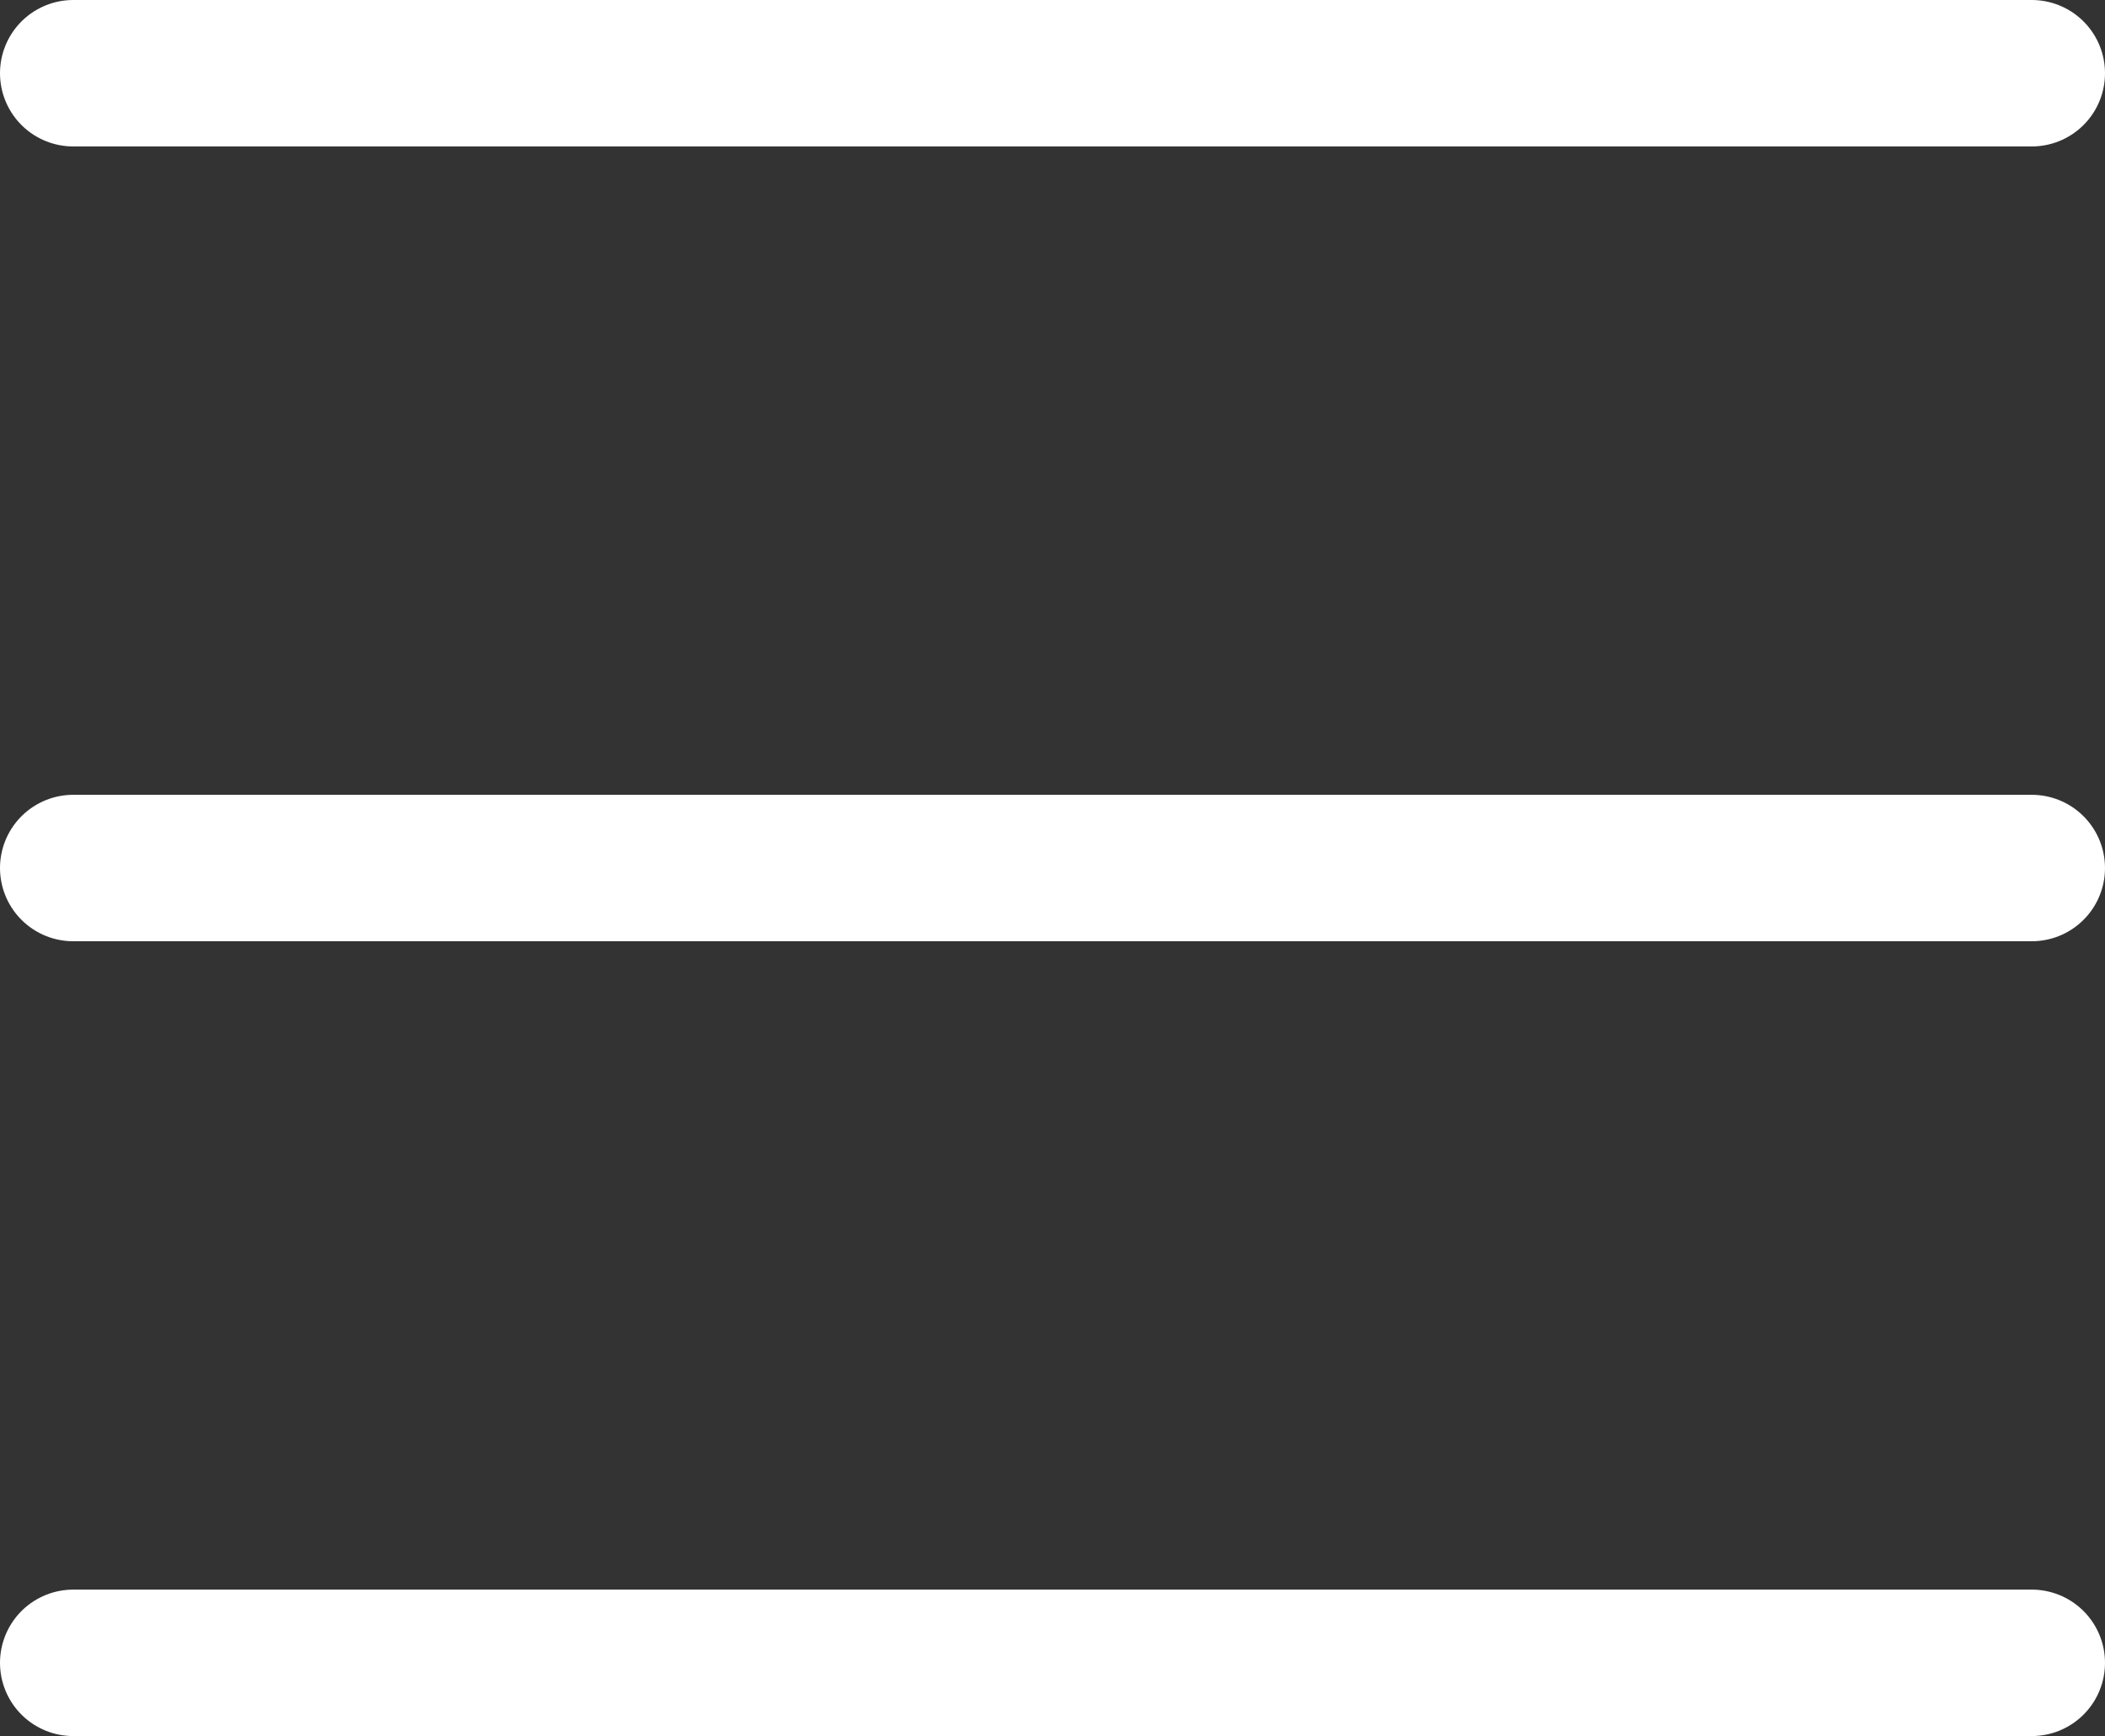
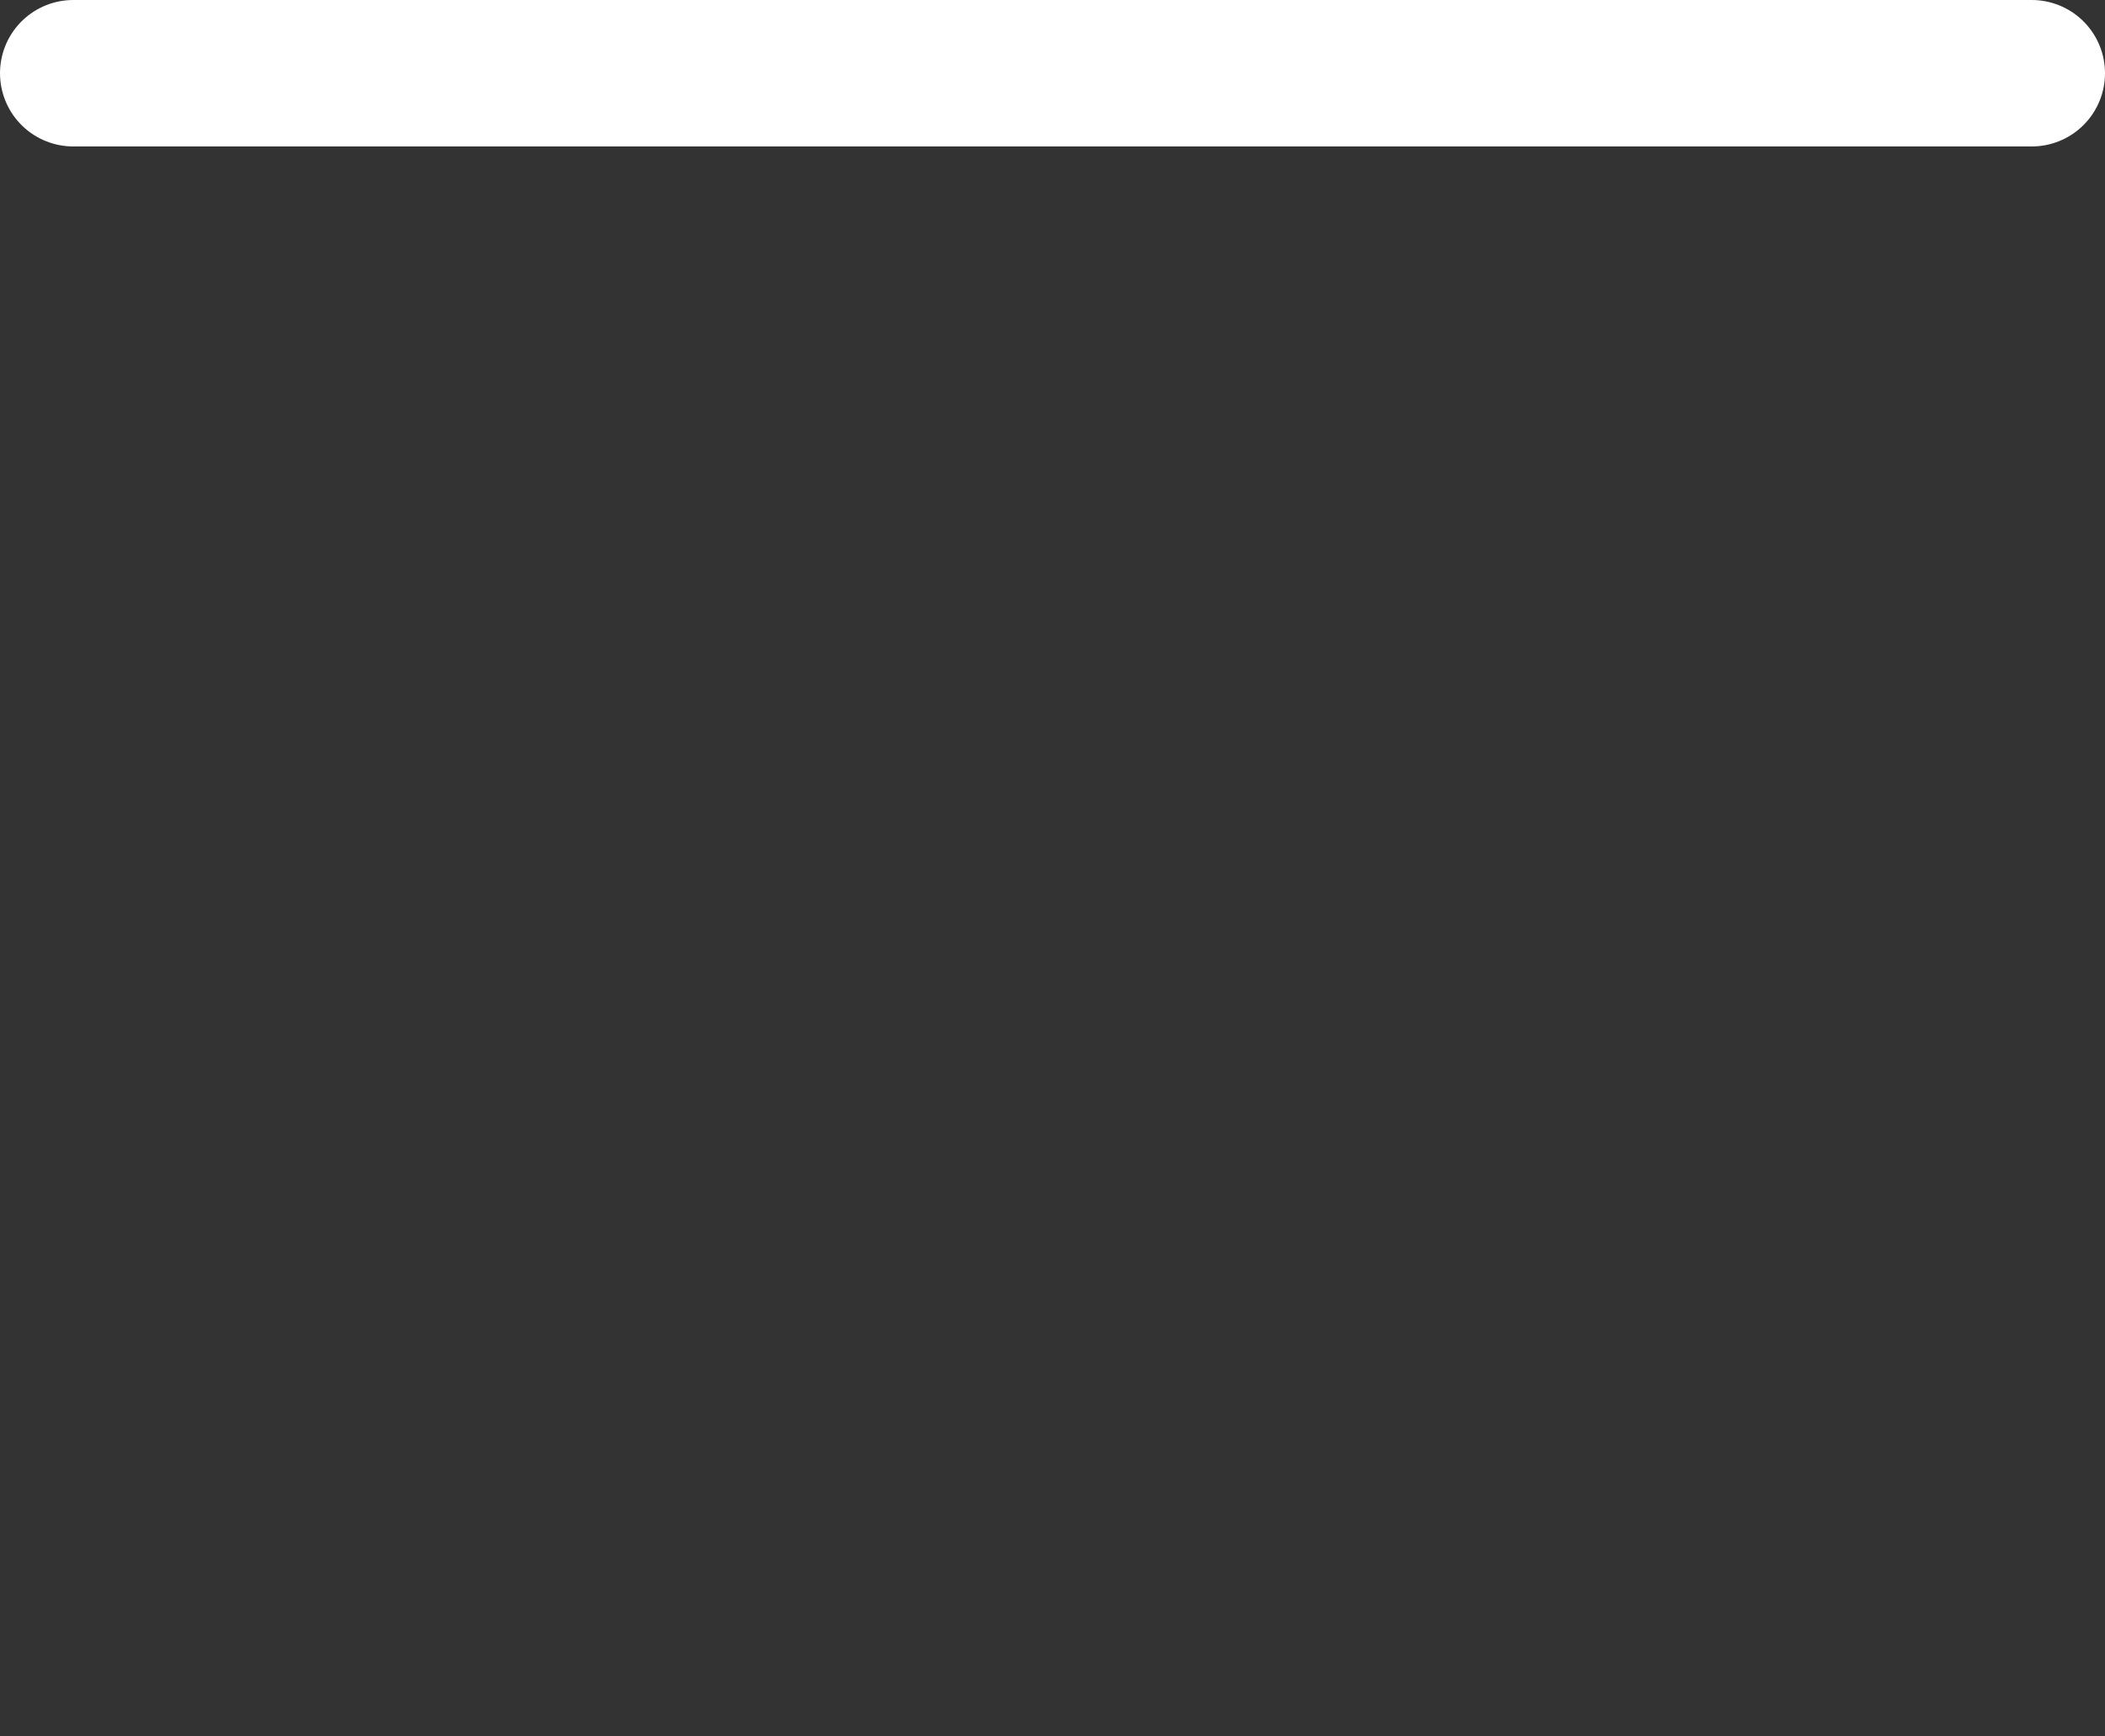
<svg xmlns="http://www.w3.org/2000/svg" width="43.117" height="35.564" viewBox="0 0 43.117 35.564">
  <rect x="0" y="0" width="43.117" height="35.564" fill="#333333" stroke="none" />
  <g id="Menu" transform="translate(1212.459 -4957.134)">
    <path id="Path_149" data-name="Path 149" d="M-1210.959,4958.634h40.117" transform="translate(0)" fill="none" stroke="#fff" stroke-linecap="round" stroke-width="3" />
-     <path id="Path_150" data-name="Path 150" d="M-1210.959,4958.634h40.117" transform="translate(0 16.282)" fill="none" stroke="#fff" stroke-linecap="round" stroke-width="3" />
-     <path id="Path_151" data-name="Path 151" d="M-1210.959,4958.634h40.117" transform="translate(0 32.564)" fill="none" stroke="#fff" stroke-linecap="round" stroke-width="3" />
  </g>
</svg>